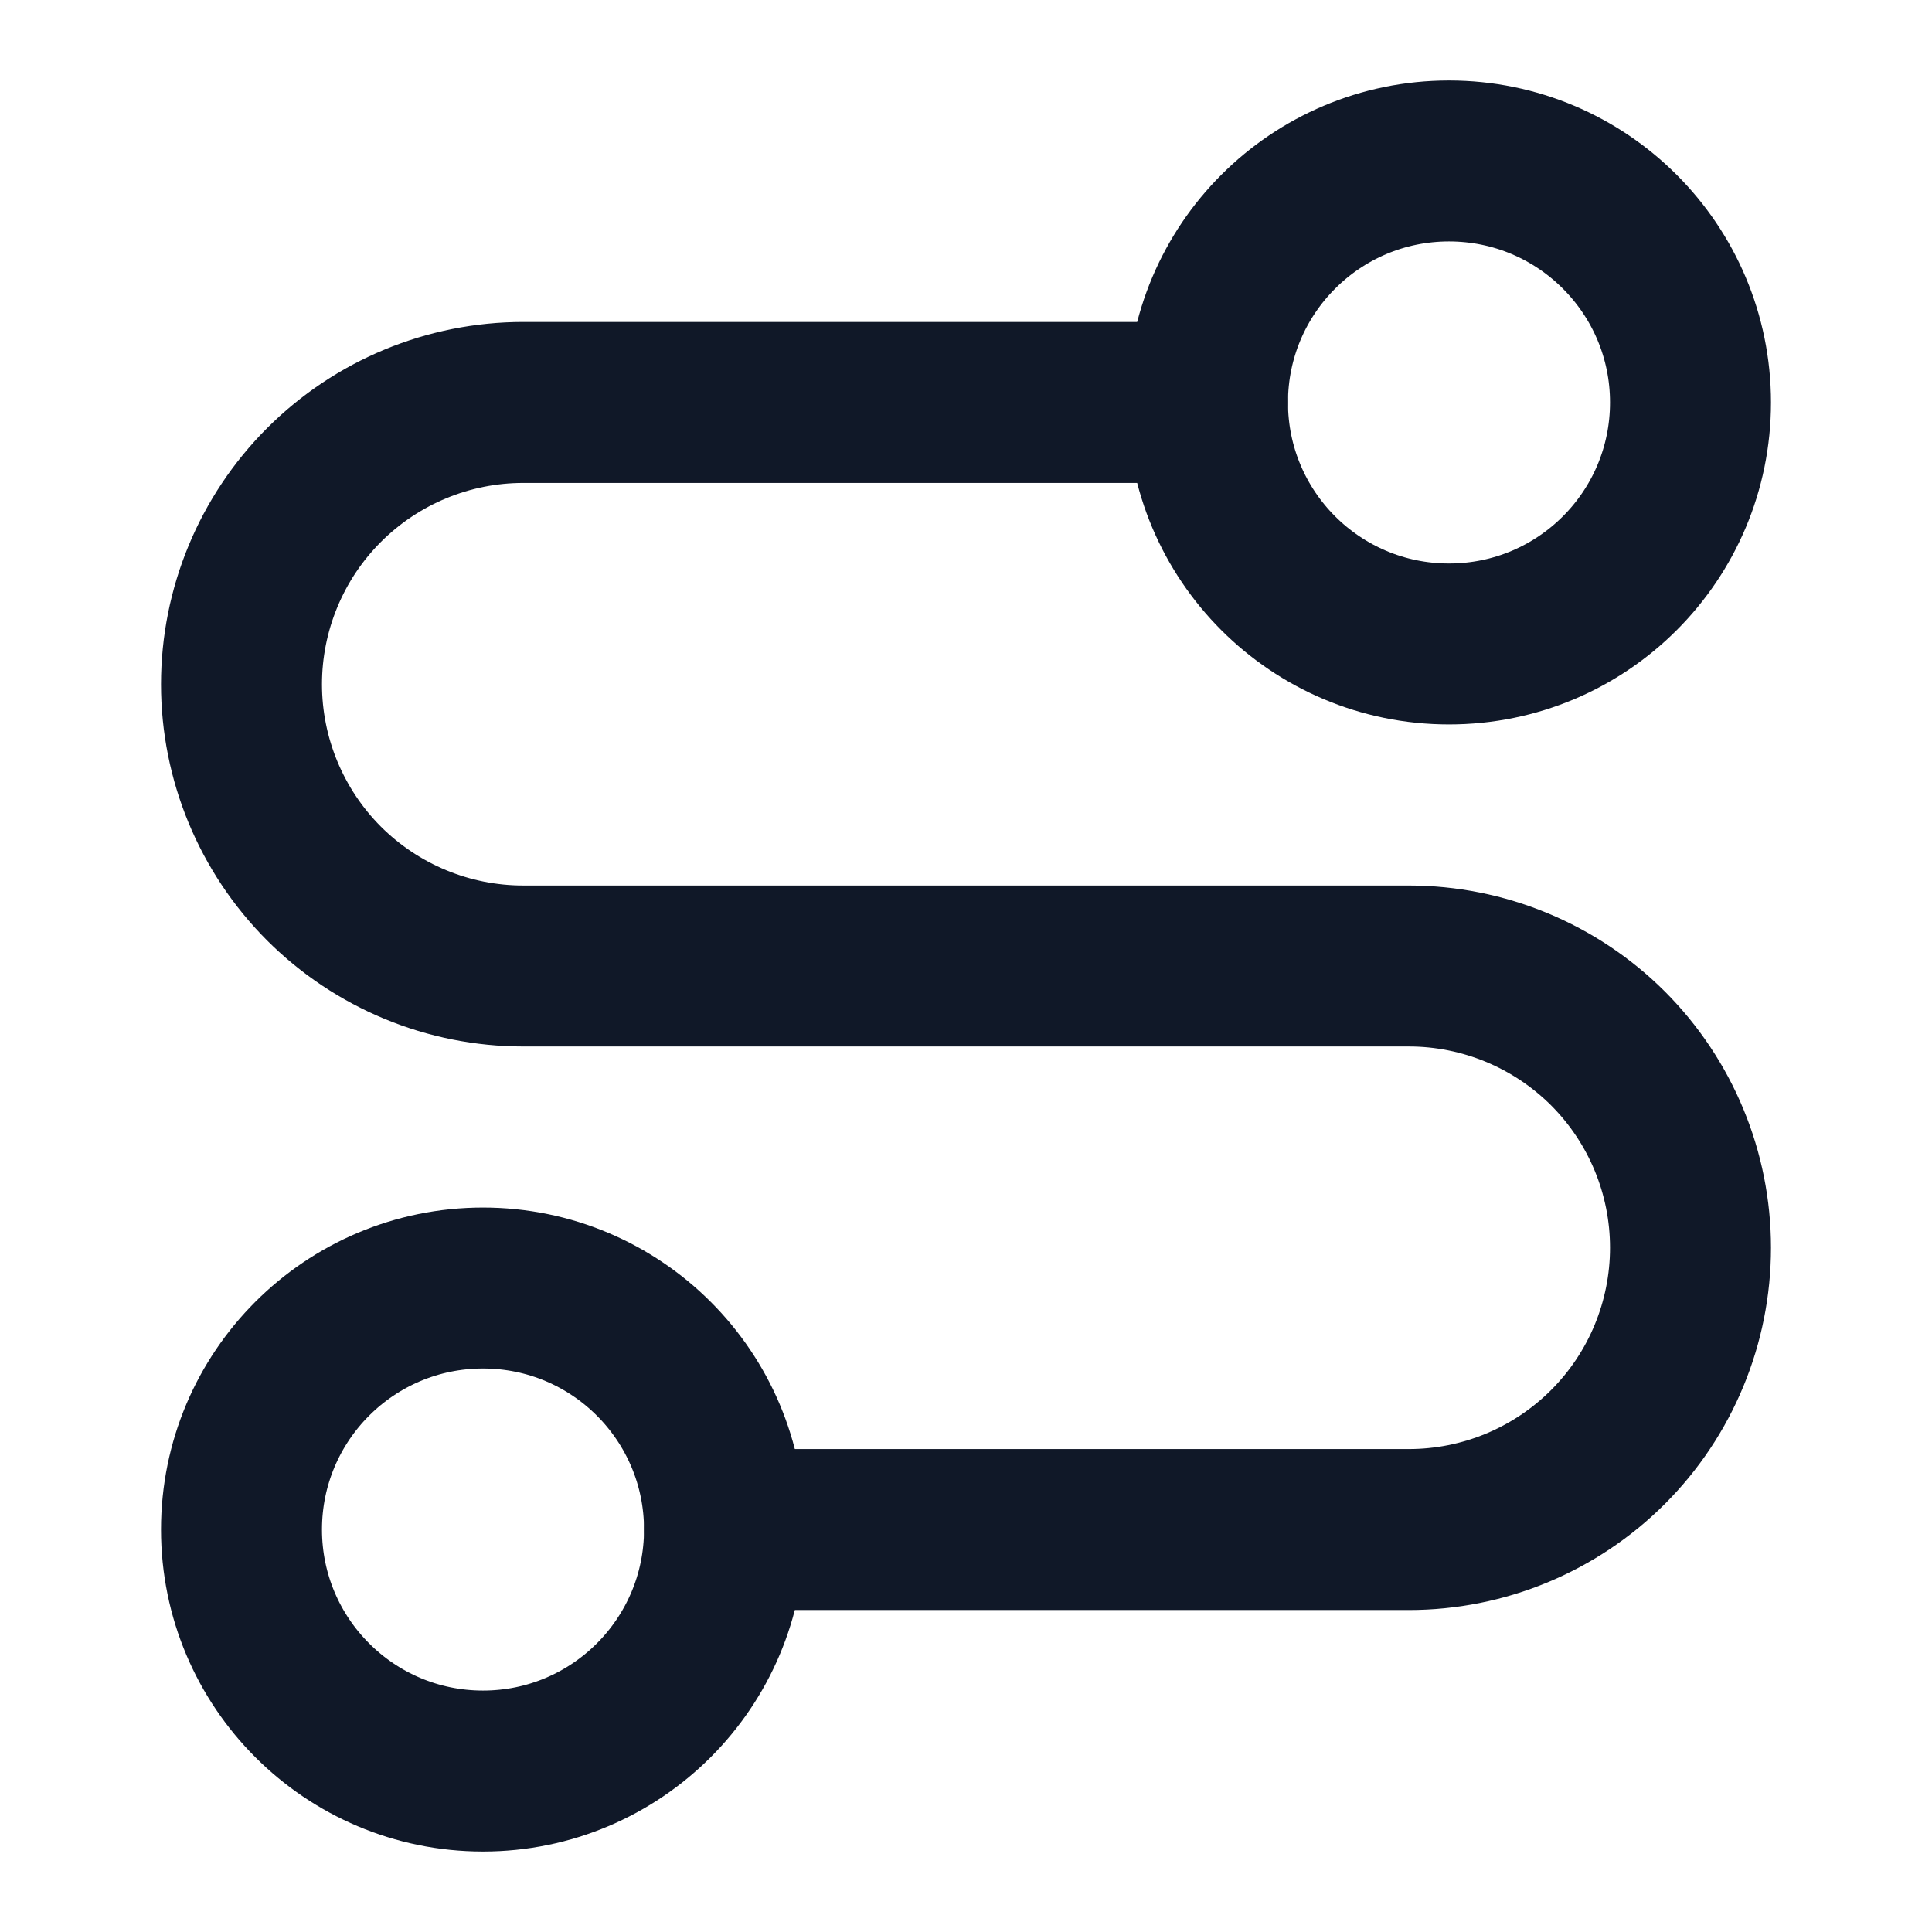
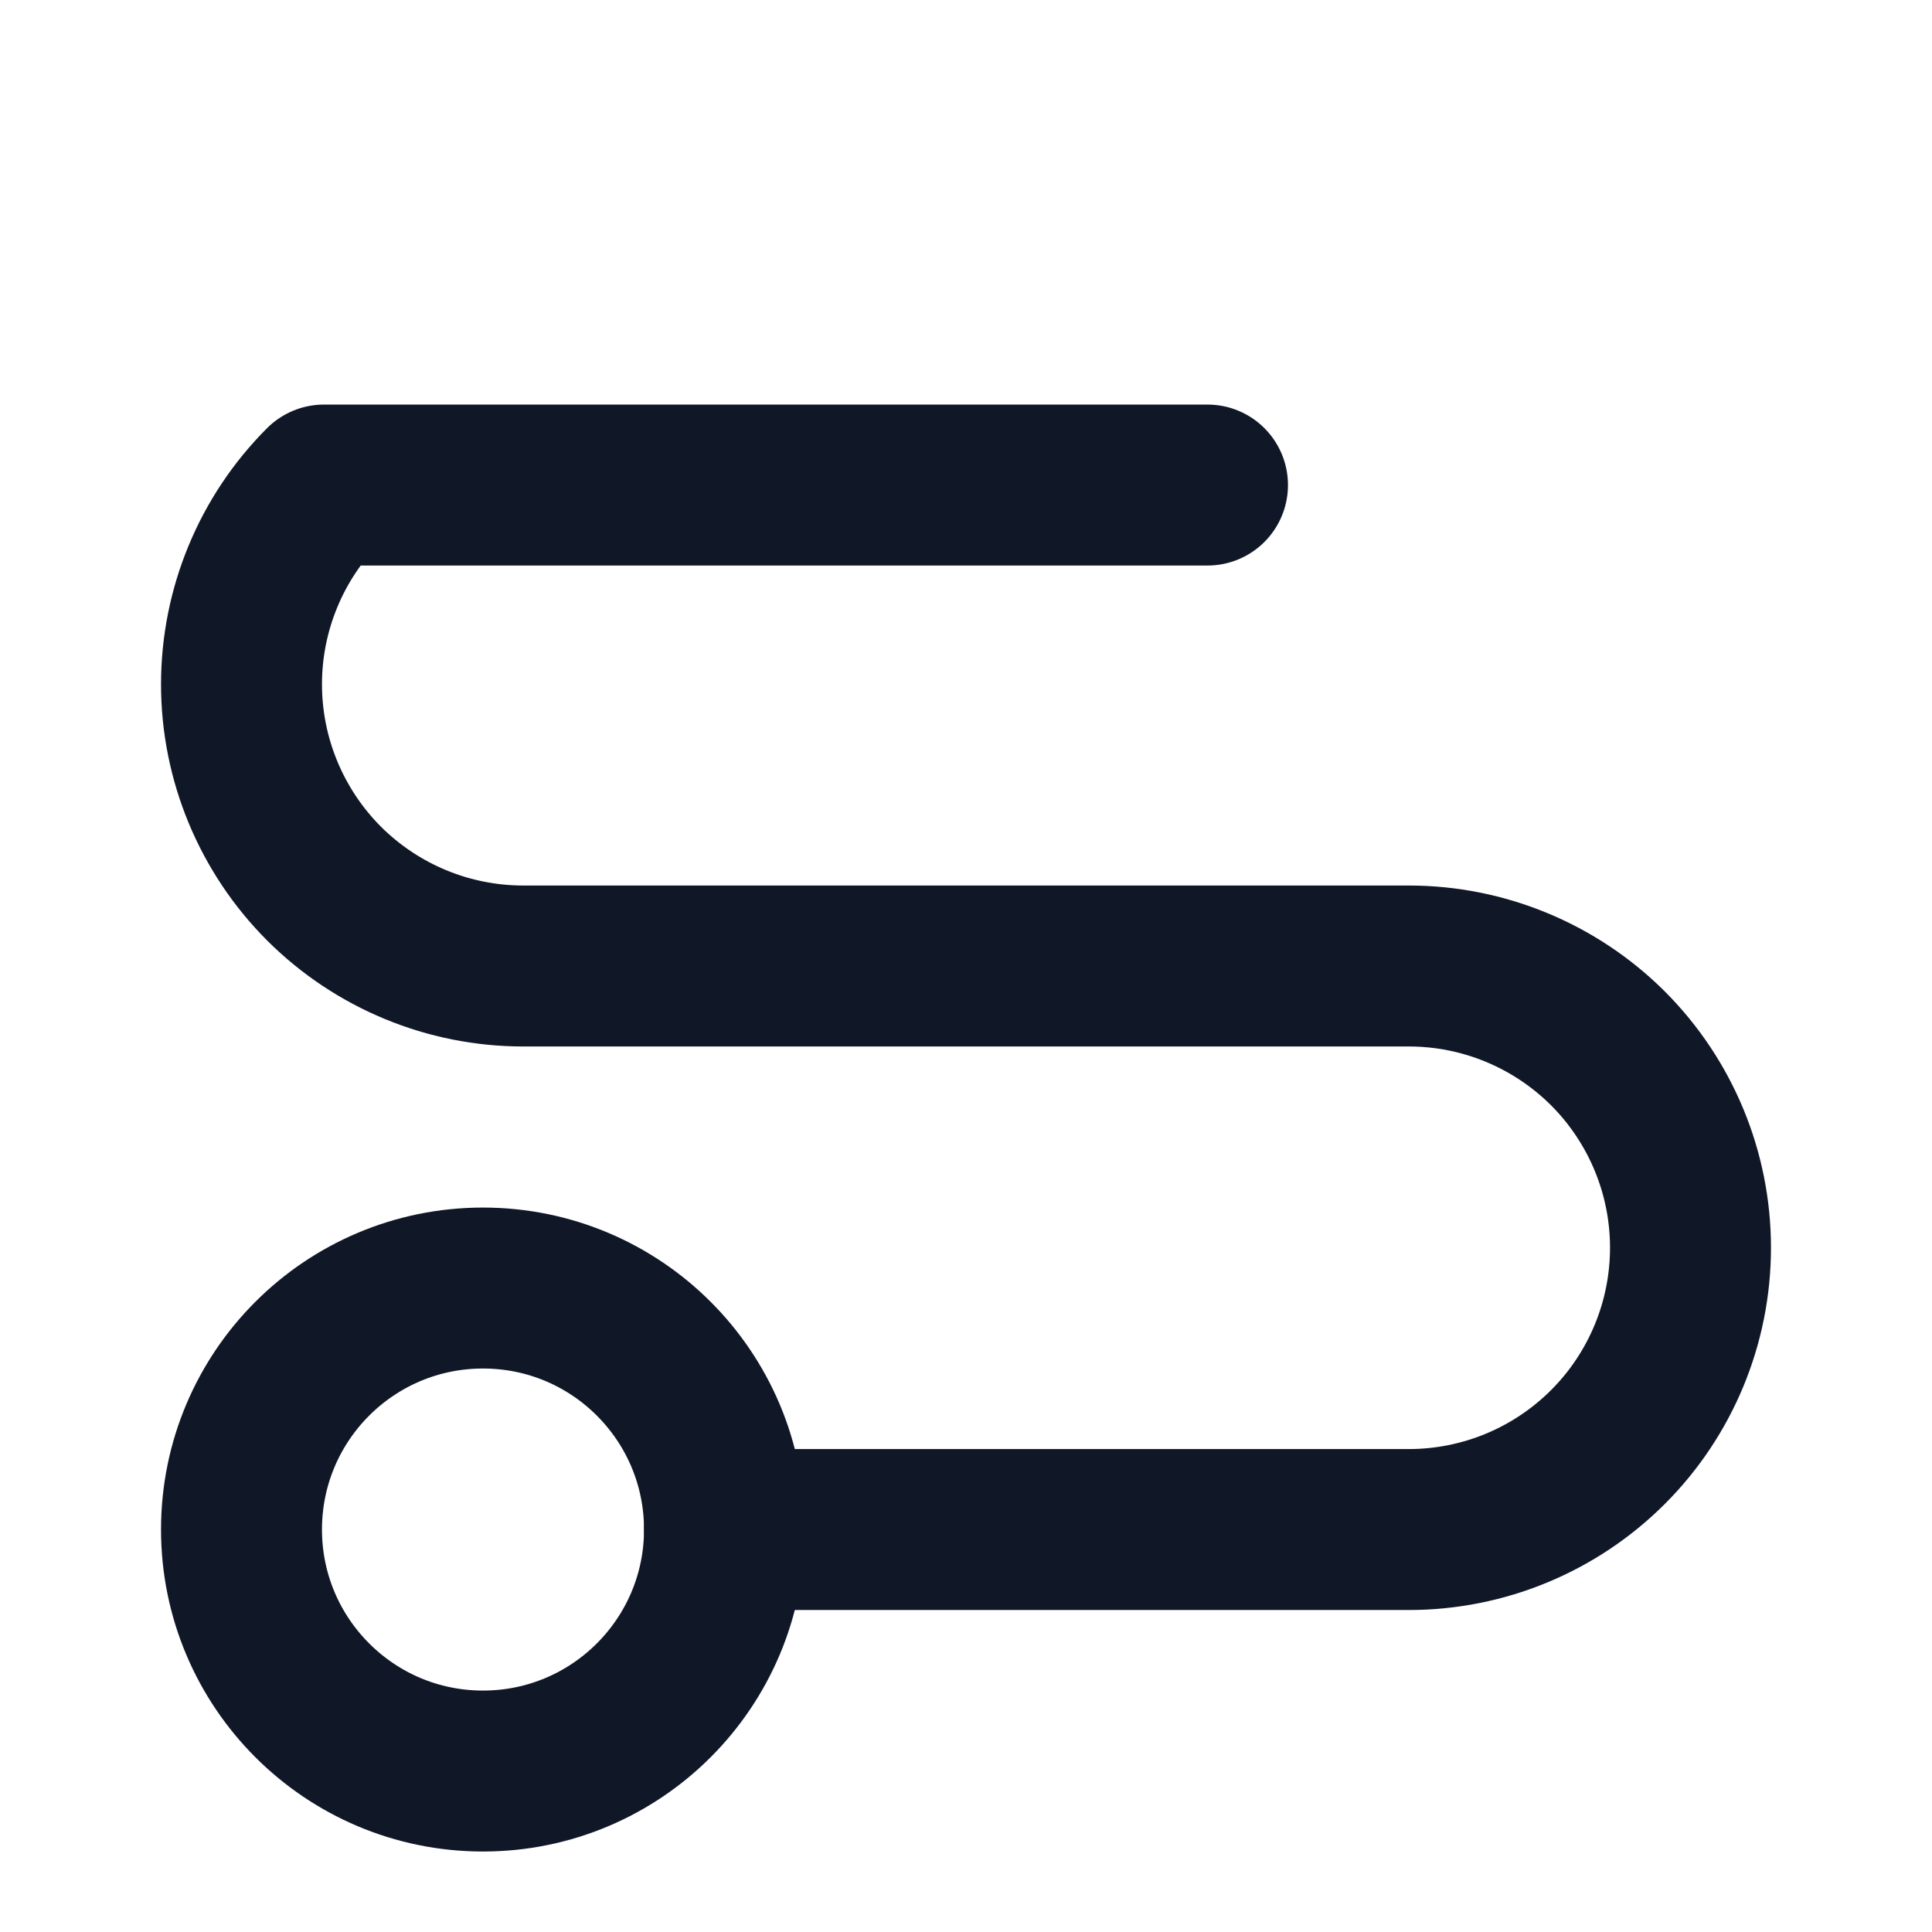
<svg xmlns="http://www.w3.org/2000/svg" preserveAspectRatio="none" width="100%" height="100%" overflow="visible" style="display: block;" viewBox="0 0 16 16" fill="none">
  <g id="Icon">
    <path id="Vector" d="M4 14.667C5.105 14.667 6 13.771 6 12.667C6 11.562 5.105 10.667 4 10.667C2.895 10.667 2 11.562 2 12.667C2 13.771 2.895 14.667 4 14.667Z" stroke="#101828" stroke-width="1.333" stroke-linecap="round" stroke-linejoin="round" />
-     <path id="Vector_2" d="M6 12.667H11.667C12.286 12.667 12.879 12.421 13.317 11.983C13.754 11.546 14 10.952 14 10.333C14 9.714 13.754 9.121 13.317 8.683C12.879 8.246 12.286 8 11.667 8H4.333C3.714 8 3.121 7.754 2.683 7.317C2.246 6.879 2 6.285 2 5.667C2 5.048 2.246 4.454 2.683 4.017C3.121 3.579 3.714 3.333 4.333 3.333H10" stroke="#101828" stroke-width="1.333" stroke-linecap="round" stroke-linejoin="round" />
-     <path id="Vector_3" d="M12 5.333C13.105 5.333 14 4.438 14 3.333C14 2.229 13.105 1.333 12 1.333C10.895 1.333 10 2.229 10 3.333C10 4.438 10.895 5.333 12 5.333Z" stroke="#101828" stroke-width="1.333" stroke-linecap="round" stroke-linejoin="round" />
+     <path id="Vector_2" d="M6 12.667H11.667C12.286 12.667 12.879 12.421 13.317 11.983C13.754 11.546 14 10.952 14 10.333C14 9.714 13.754 9.121 13.317 8.683C12.879 8.246 12.286 8 11.667 8H4.333C3.714 8 3.121 7.754 2.683 7.317C2.246 6.879 2 6.285 2 5.667C2 5.048 2.246 4.454 2.683 4.017H10" stroke="#101828" stroke-width="1.333" stroke-linecap="round" stroke-linejoin="round" />
  </g>
</svg>